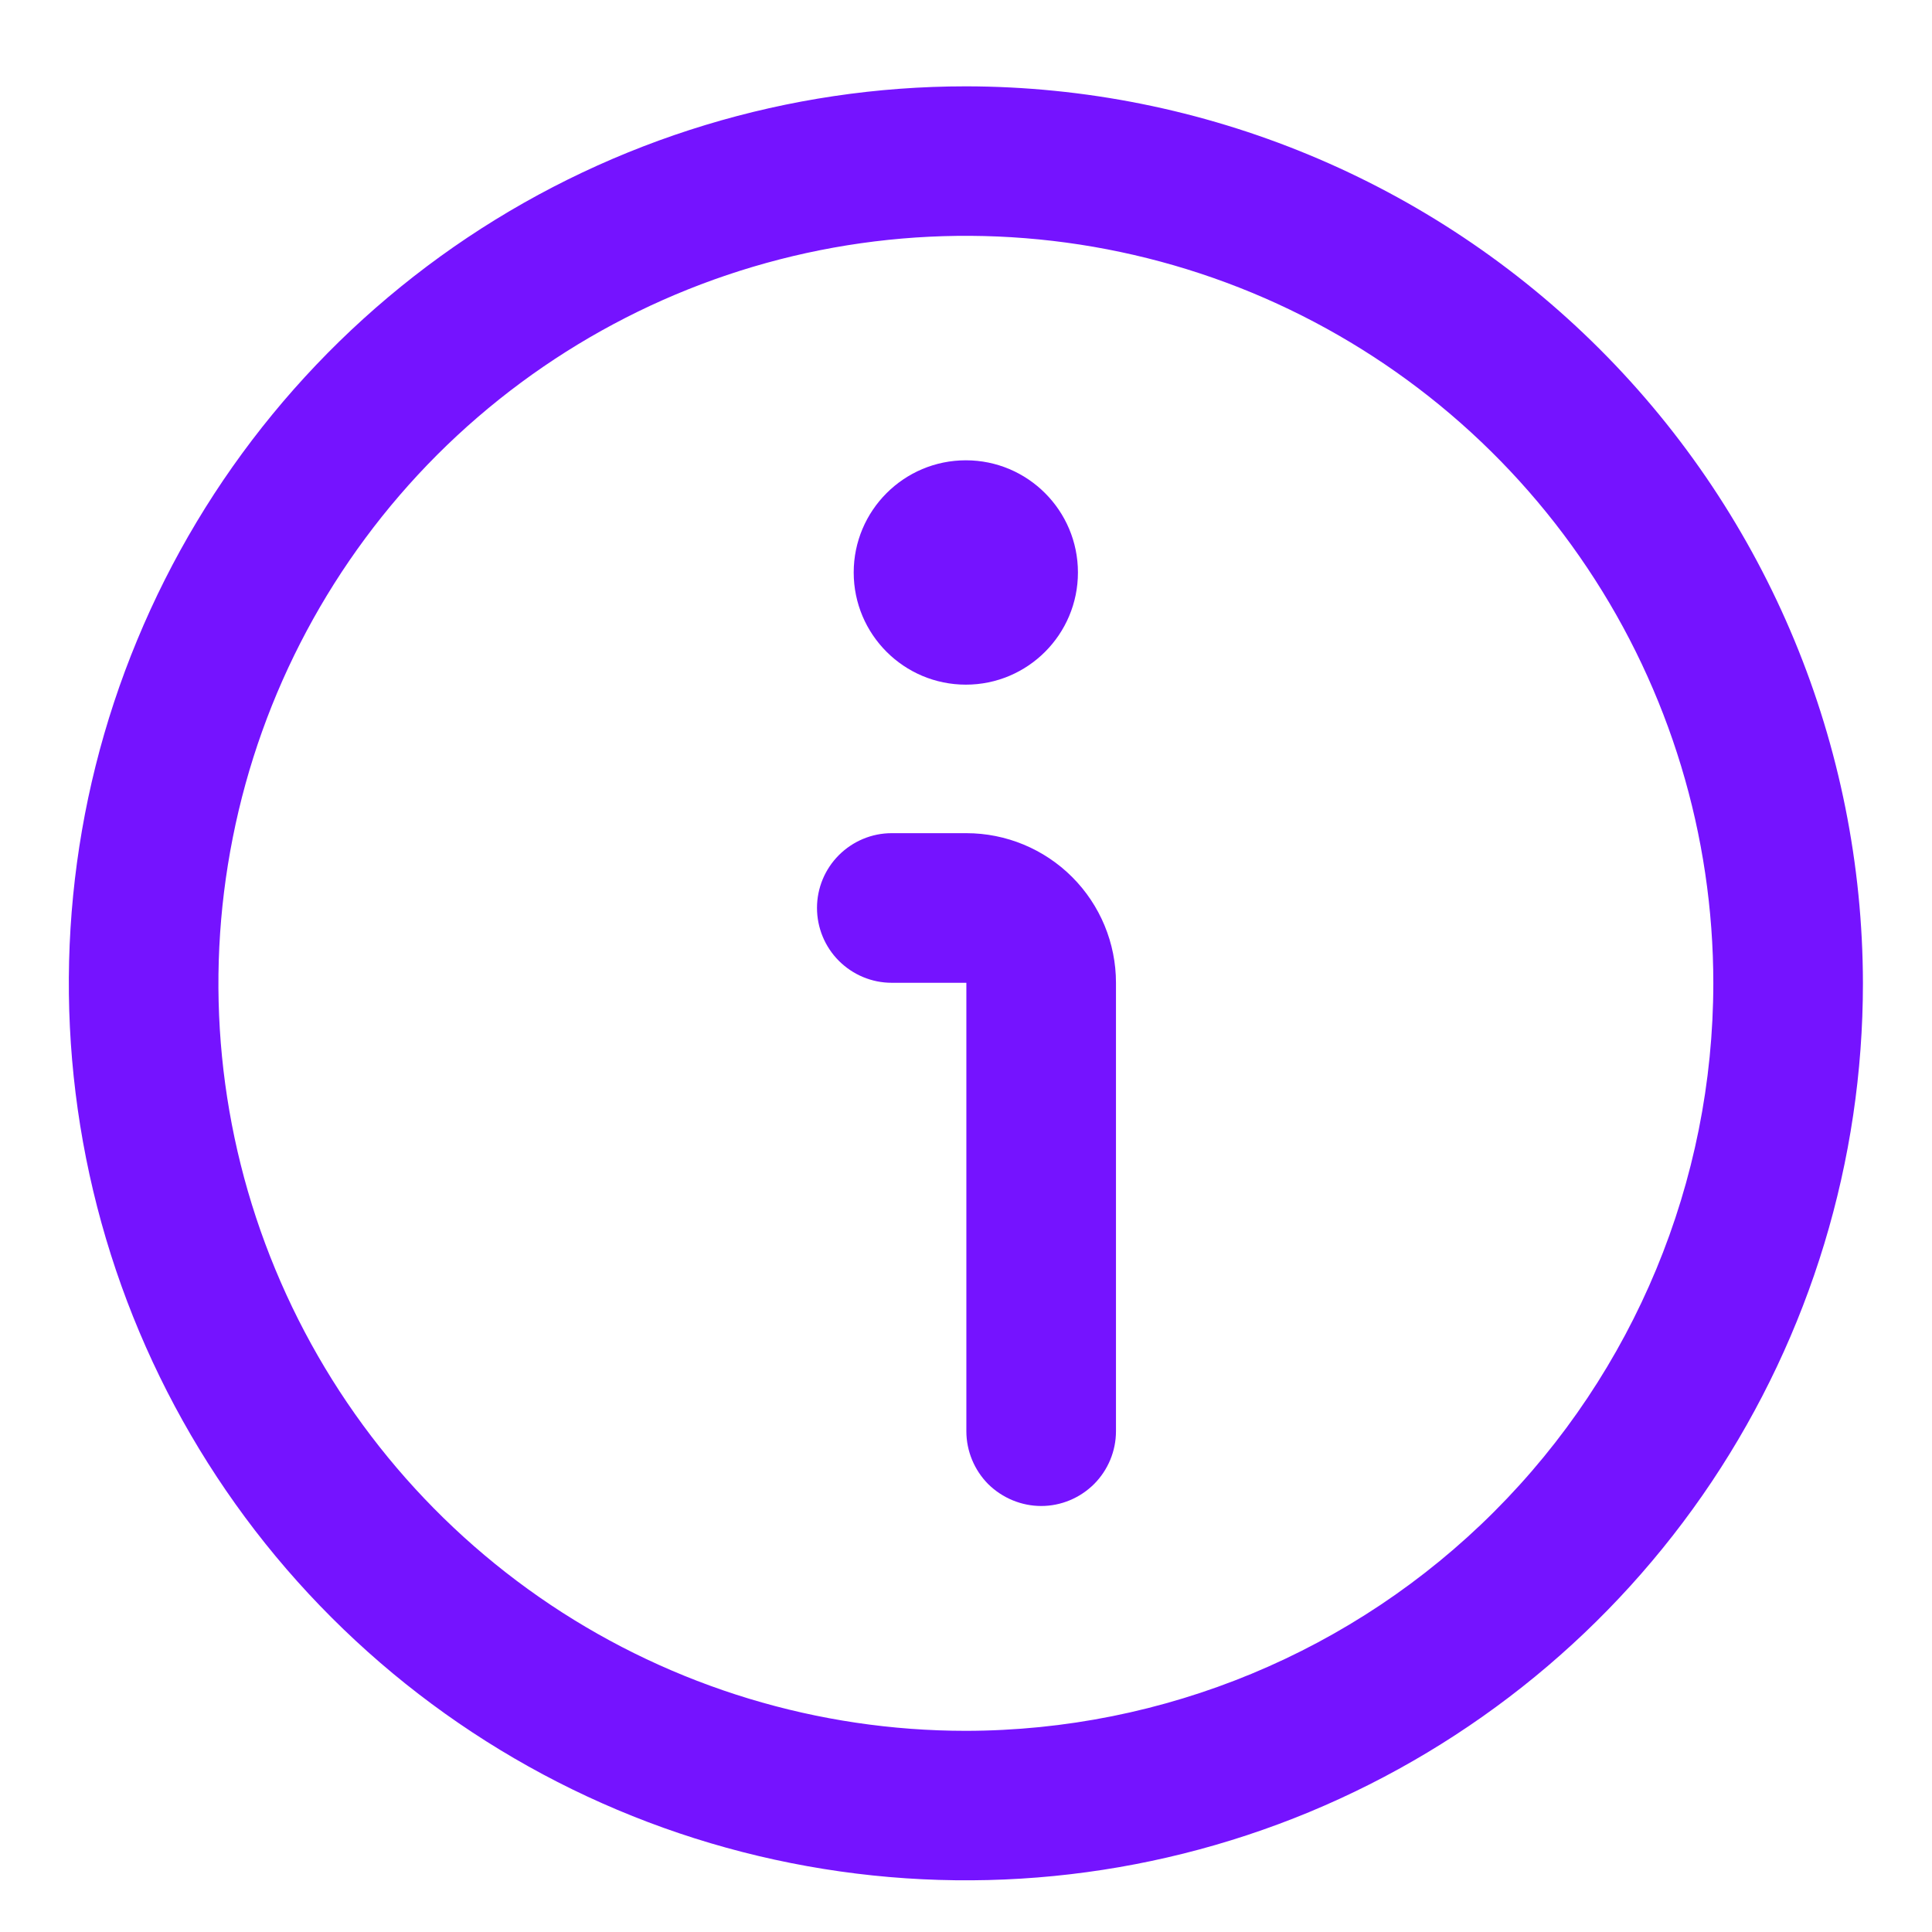
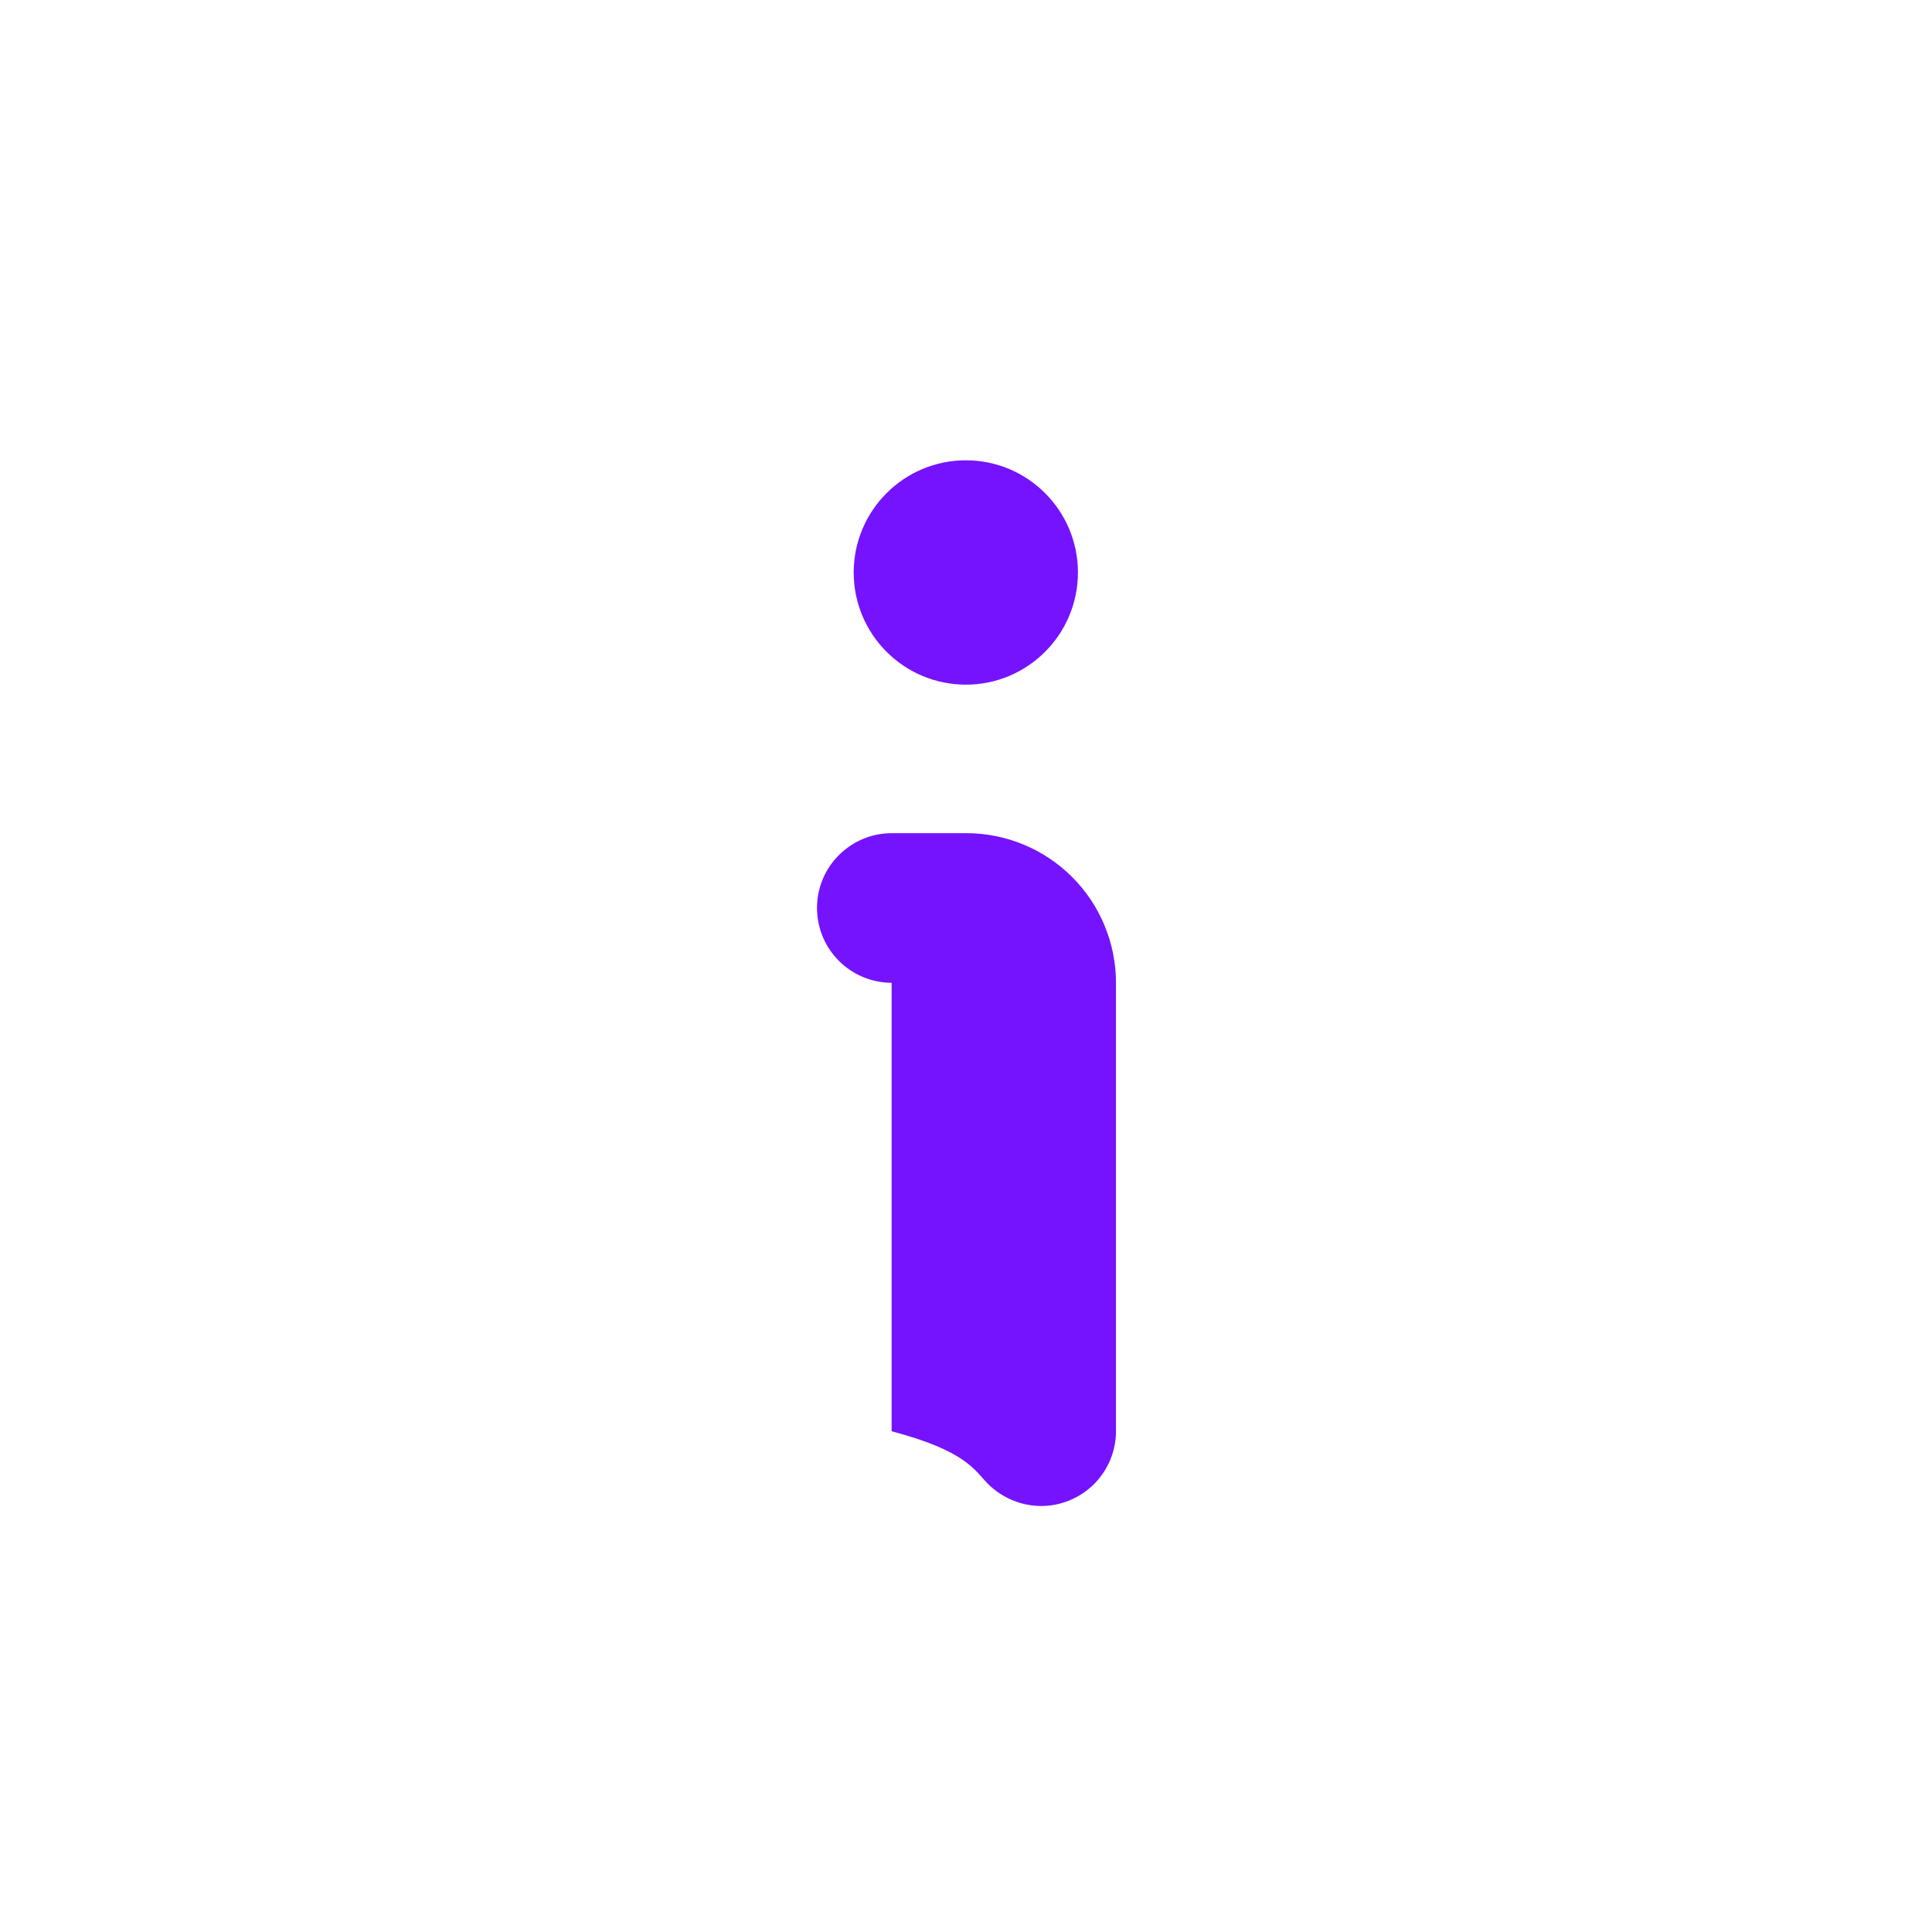
<svg xmlns="http://www.w3.org/2000/svg" width="16" height="16" viewBox="0 0 16 16" fill="none">
-   <path d="M7.999 0.715C6.53 0.715 5.094 1.151 3.872 1.967C2.651 2.783 1.698 3.943 1.136 5.301C0.573 6.658 0.426 8.152 0.713 9.593C1 11.034 1.707 12.358 2.746 13.396C3.785 14.435 5.109 15.143 6.55 15.429C7.991 15.716 9.485 15.569 10.842 15.007C12.199 14.444 13.36 13.492 14.176 12.271C14.992 11.049 15.428 9.613 15.428 8.143C15.425 6.174 14.643 4.286 13.25 2.893C11.857 1.5 9.968 0.717 7.999 0.715ZM7.999 14.334C6.775 14.334 5.578 13.971 4.56 13.291C3.542 12.61 2.749 11.644 2.28 10.512C1.811 9.381 1.689 8.137 1.928 6.936C2.166 5.735 2.756 4.632 3.621 3.766C4.488 2.9 5.591 2.311 6.791 2.072C7.992 1.833 9.237 1.956 10.368 2.424C11.499 2.893 12.466 3.686 13.146 4.704C13.827 5.722 14.189 6.919 14.189 8.143C14.188 9.784 13.535 11.358 12.374 12.519C11.214 13.679 9.64 14.332 7.999 14.334Z" fill="#7513FF" />
-   <path d="M8.003 6.9H7.384C7.22 6.9 7.063 6.966 6.947 7.082C6.831 7.198 6.766 7.355 6.766 7.519C6.766 7.683 6.831 7.841 6.947 7.957C7.063 8.073 7.22 8.139 7.384 8.139H8.003V11.853C8.003 12.017 8.069 12.175 8.184 12.291C8.301 12.406 8.459 12.472 8.623 12.472C8.787 12.472 8.944 12.406 9.06 12.291C9.176 12.175 9.242 12.017 9.242 11.853V8.139C9.242 7.81 9.111 7.495 8.879 7.263C8.647 7.031 8.332 6.9 8.003 6.9Z" fill="#7513FF" />
+   <path d="M8.003 6.9H7.384C7.22 6.9 7.063 6.966 6.947 7.082C6.831 7.198 6.766 7.355 6.766 7.519C6.766 7.683 6.831 7.841 6.947 7.957C7.063 8.073 7.22 8.139 7.384 8.139V11.853C8.003 12.017 8.069 12.175 8.184 12.291C8.301 12.406 8.459 12.472 8.623 12.472C8.787 12.472 8.944 12.406 9.06 12.291C9.176 12.175 9.242 12.017 9.242 11.853V8.139C9.242 7.81 9.111 7.495 8.879 7.263C8.647 7.031 8.332 6.9 8.003 6.9Z" fill="#7513FF" />
  <path d="M7.999 5.67C8.511 5.67 8.927 5.254 8.927 4.741C8.927 4.228 8.511 3.812 7.999 3.812C7.486 3.812 7.07 4.228 7.07 4.741C7.07 5.254 7.486 5.67 7.999 5.67Z" fill="#7513FF" />
</svg>